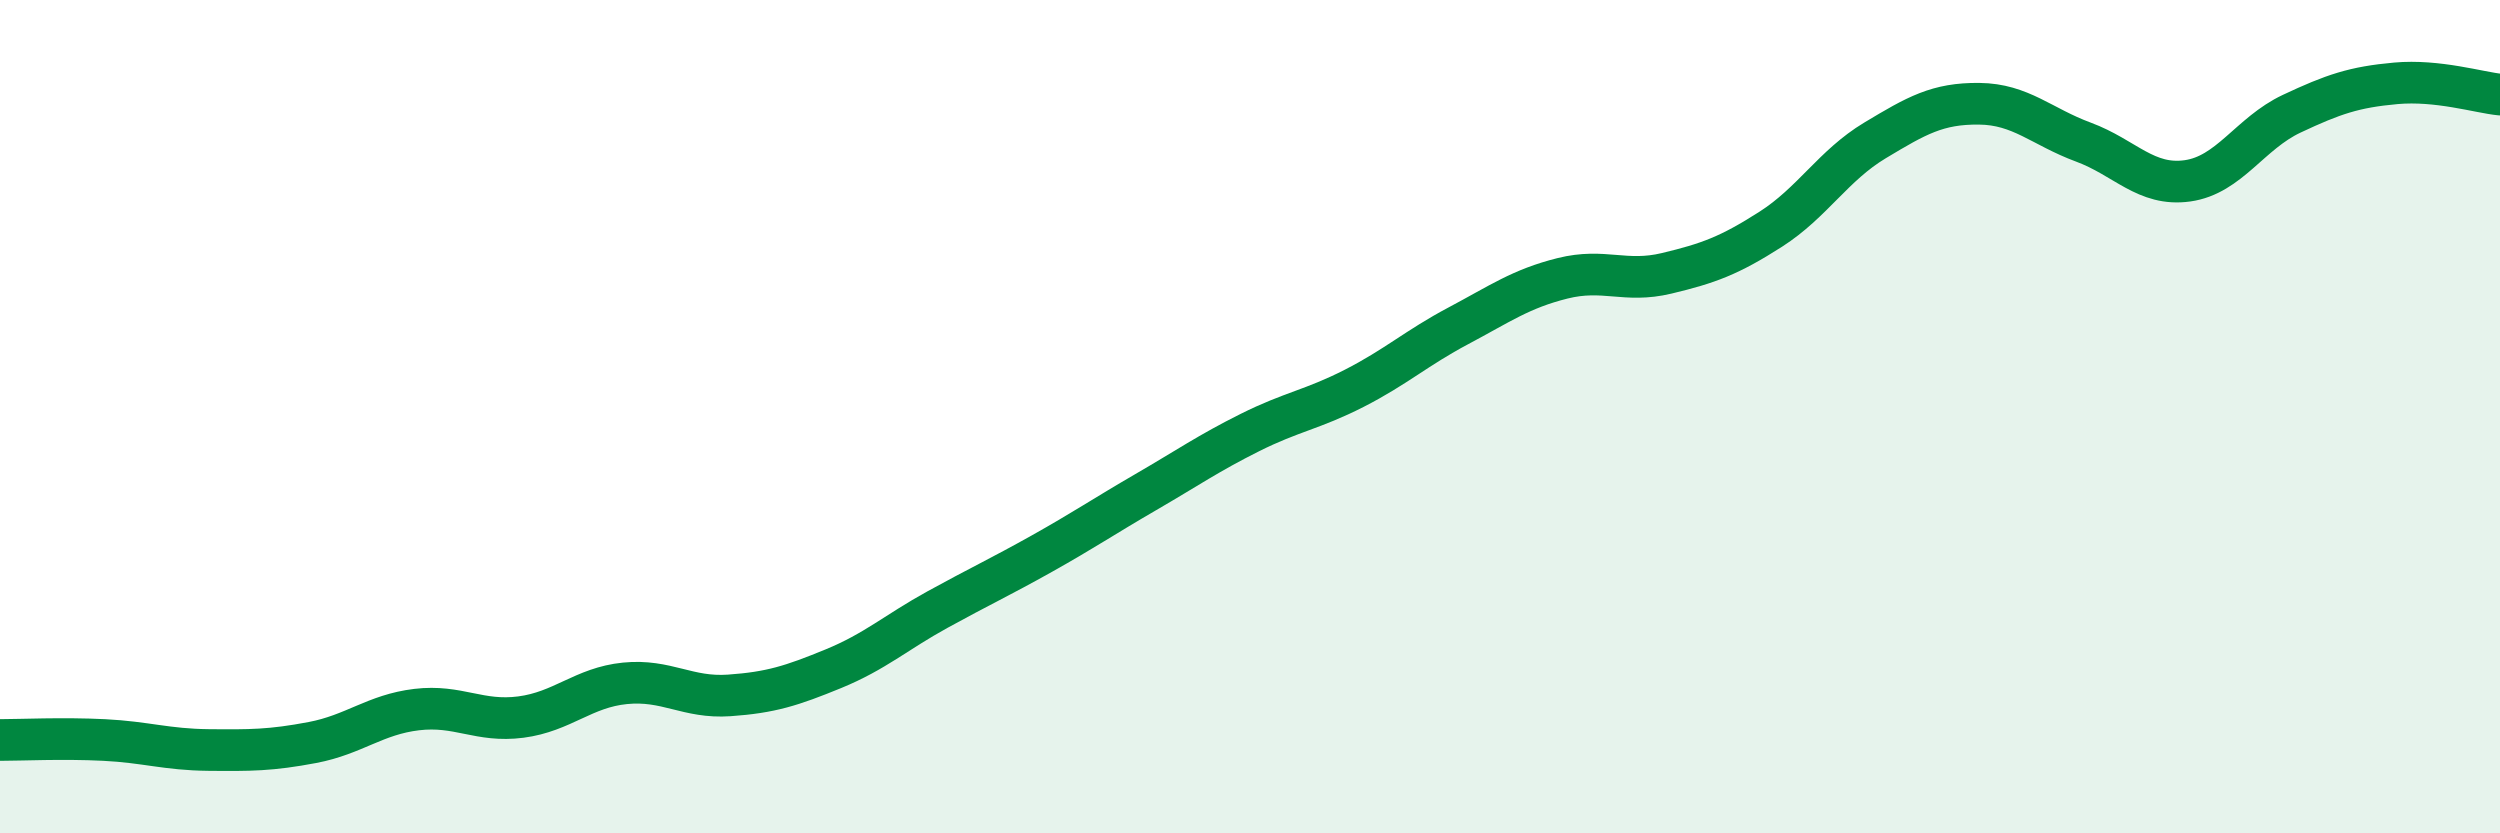
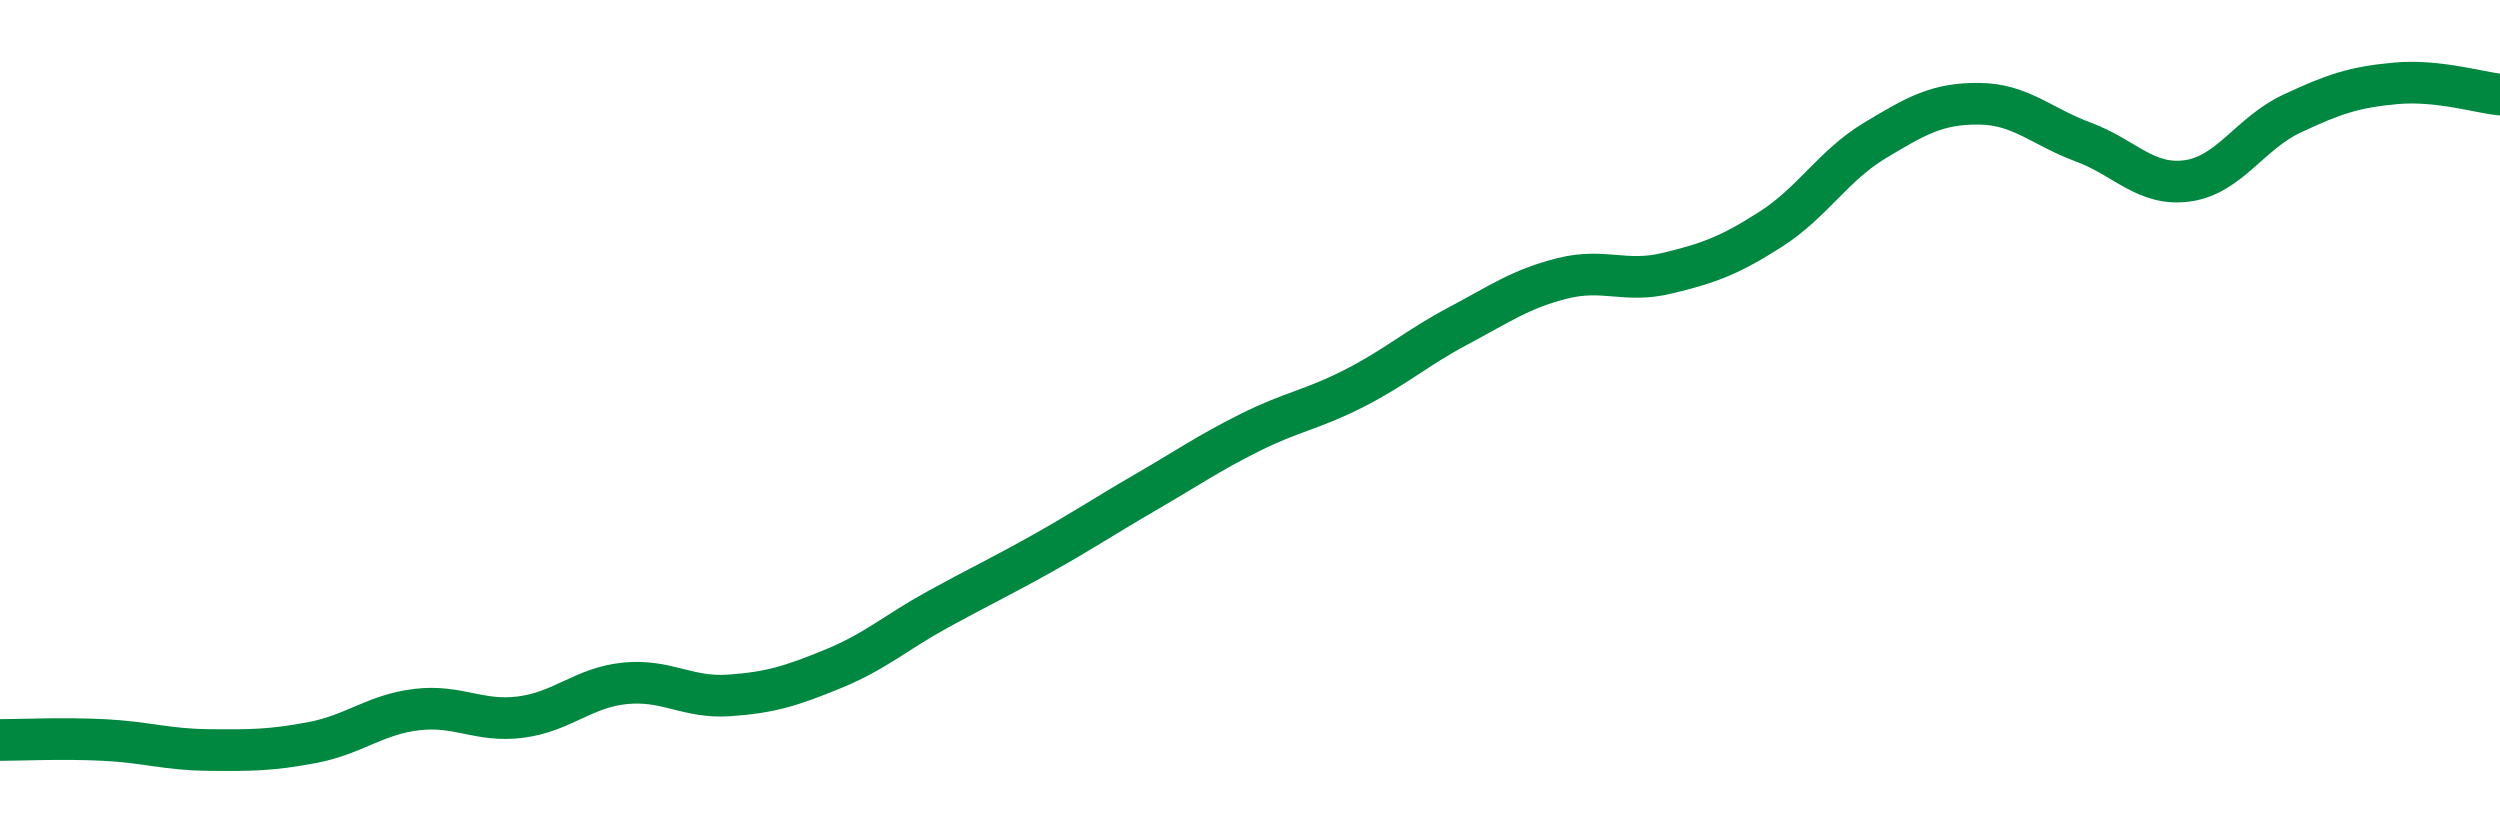
<svg xmlns="http://www.w3.org/2000/svg" width="60" height="20" viewBox="0 0 60 20">
-   <path d="M 0,17.76 C 0.5,17.76 1.5,17.71 2.5,17.76 C 3.5,17.81 4,17.99 5,18 C 6,18.01 6.5,18.01 7.5,17.82 C 8.5,17.63 9,17.15 10,17.03 C 11,16.91 11.5,17.34 12.5,17.21 C 13.5,17.08 14,16.5 15,16.4 C 16,16.3 16.5,16.76 17.5,16.69 C 18.5,16.62 19,16.46 20,16.05 C 21,15.64 21.5,15.18 22.5,14.63 C 23.5,14.08 24,13.85 25,13.29 C 26,12.73 26.5,12.39 27.5,11.81 C 28.5,11.23 29,10.88 30,10.38 C 31,9.88 31.5,9.83 32.5,9.32 C 33.5,8.81 34,8.35 35,7.82 C 36,7.29 36.5,6.93 37.5,6.68 C 38.5,6.43 39,6.8 40,6.56 C 41,6.32 41.5,6.14 42.5,5.5 C 43.5,4.86 44,3.97 45,3.37 C 46,2.77 46.5,2.48 47.5,2.49 C 48.5,2.5 49,3.04 50,3.41 C 51,3.78 51.5,4.48 52.5,4.34 C 53.5,4.2 54,3.2 55,2.73 C 56,2.26 56.5,2.09 57.5,2 C 58.5,1.91 59.5,2.22 60,2.27L60 20L0 20Z" fill="#008740" opacity="0.1" stroke-linecap="round" stroke-linejoin="round" />
  <path d="M 0,17.76 C 0.5,17.76 1.5,17.71 2.5,17.76 C 3.5,17.81 4,17.99 5,18 C 6,18.01 6.5,18.01 7.5,17.82 C 8.5,17.63 9,17.15 10,17.03 C 11,16.91 11.5,17.34 12.5,17.21 C 13.5,17.08 14,16.5 15,16.4 C 16,16.3 16.5,16.76 17.5,16.69 C 18.5,16.62 19,16.46 20,16.05 C 21,15.64 21.5,15.18 22.5,14.63 C 23.5,14.08 24,13.85 25,13.29 C 26,12.73 26.5,12.39 27.5,11.81 C 28.5,11.23 29,10.88 30,10.38 C 31,9.88 31.5,9.83 32.5,9.32 C 33.5,8.81 34,8.35 35,7.82 C 36,7.29 36.5,6.93 37.5,6.68 C 38.5,6.43 39,6.8 40,6.56 C 41,6.32 41.5,6.14 42.5,5.5 C 43.5,4.86 44,3.97 45,3.37 C 46,2.77 46.5,2.48 47.5,2.49 C 48.5,2.5 49,3.04 50,3.41 C 51,3.78 51.5,4.48 52.5,4.34 C 53.5,4.2 54,3.2 55,2.73 C 56,2.26 56.5,2.09 57.5,2 C 58.5,1.91 59.5,2.22 60,2.27" stroke="#008740" stroke-width="1" fill="none" stroke-linecap="round" stroke-linejoin="round" />
</svg>